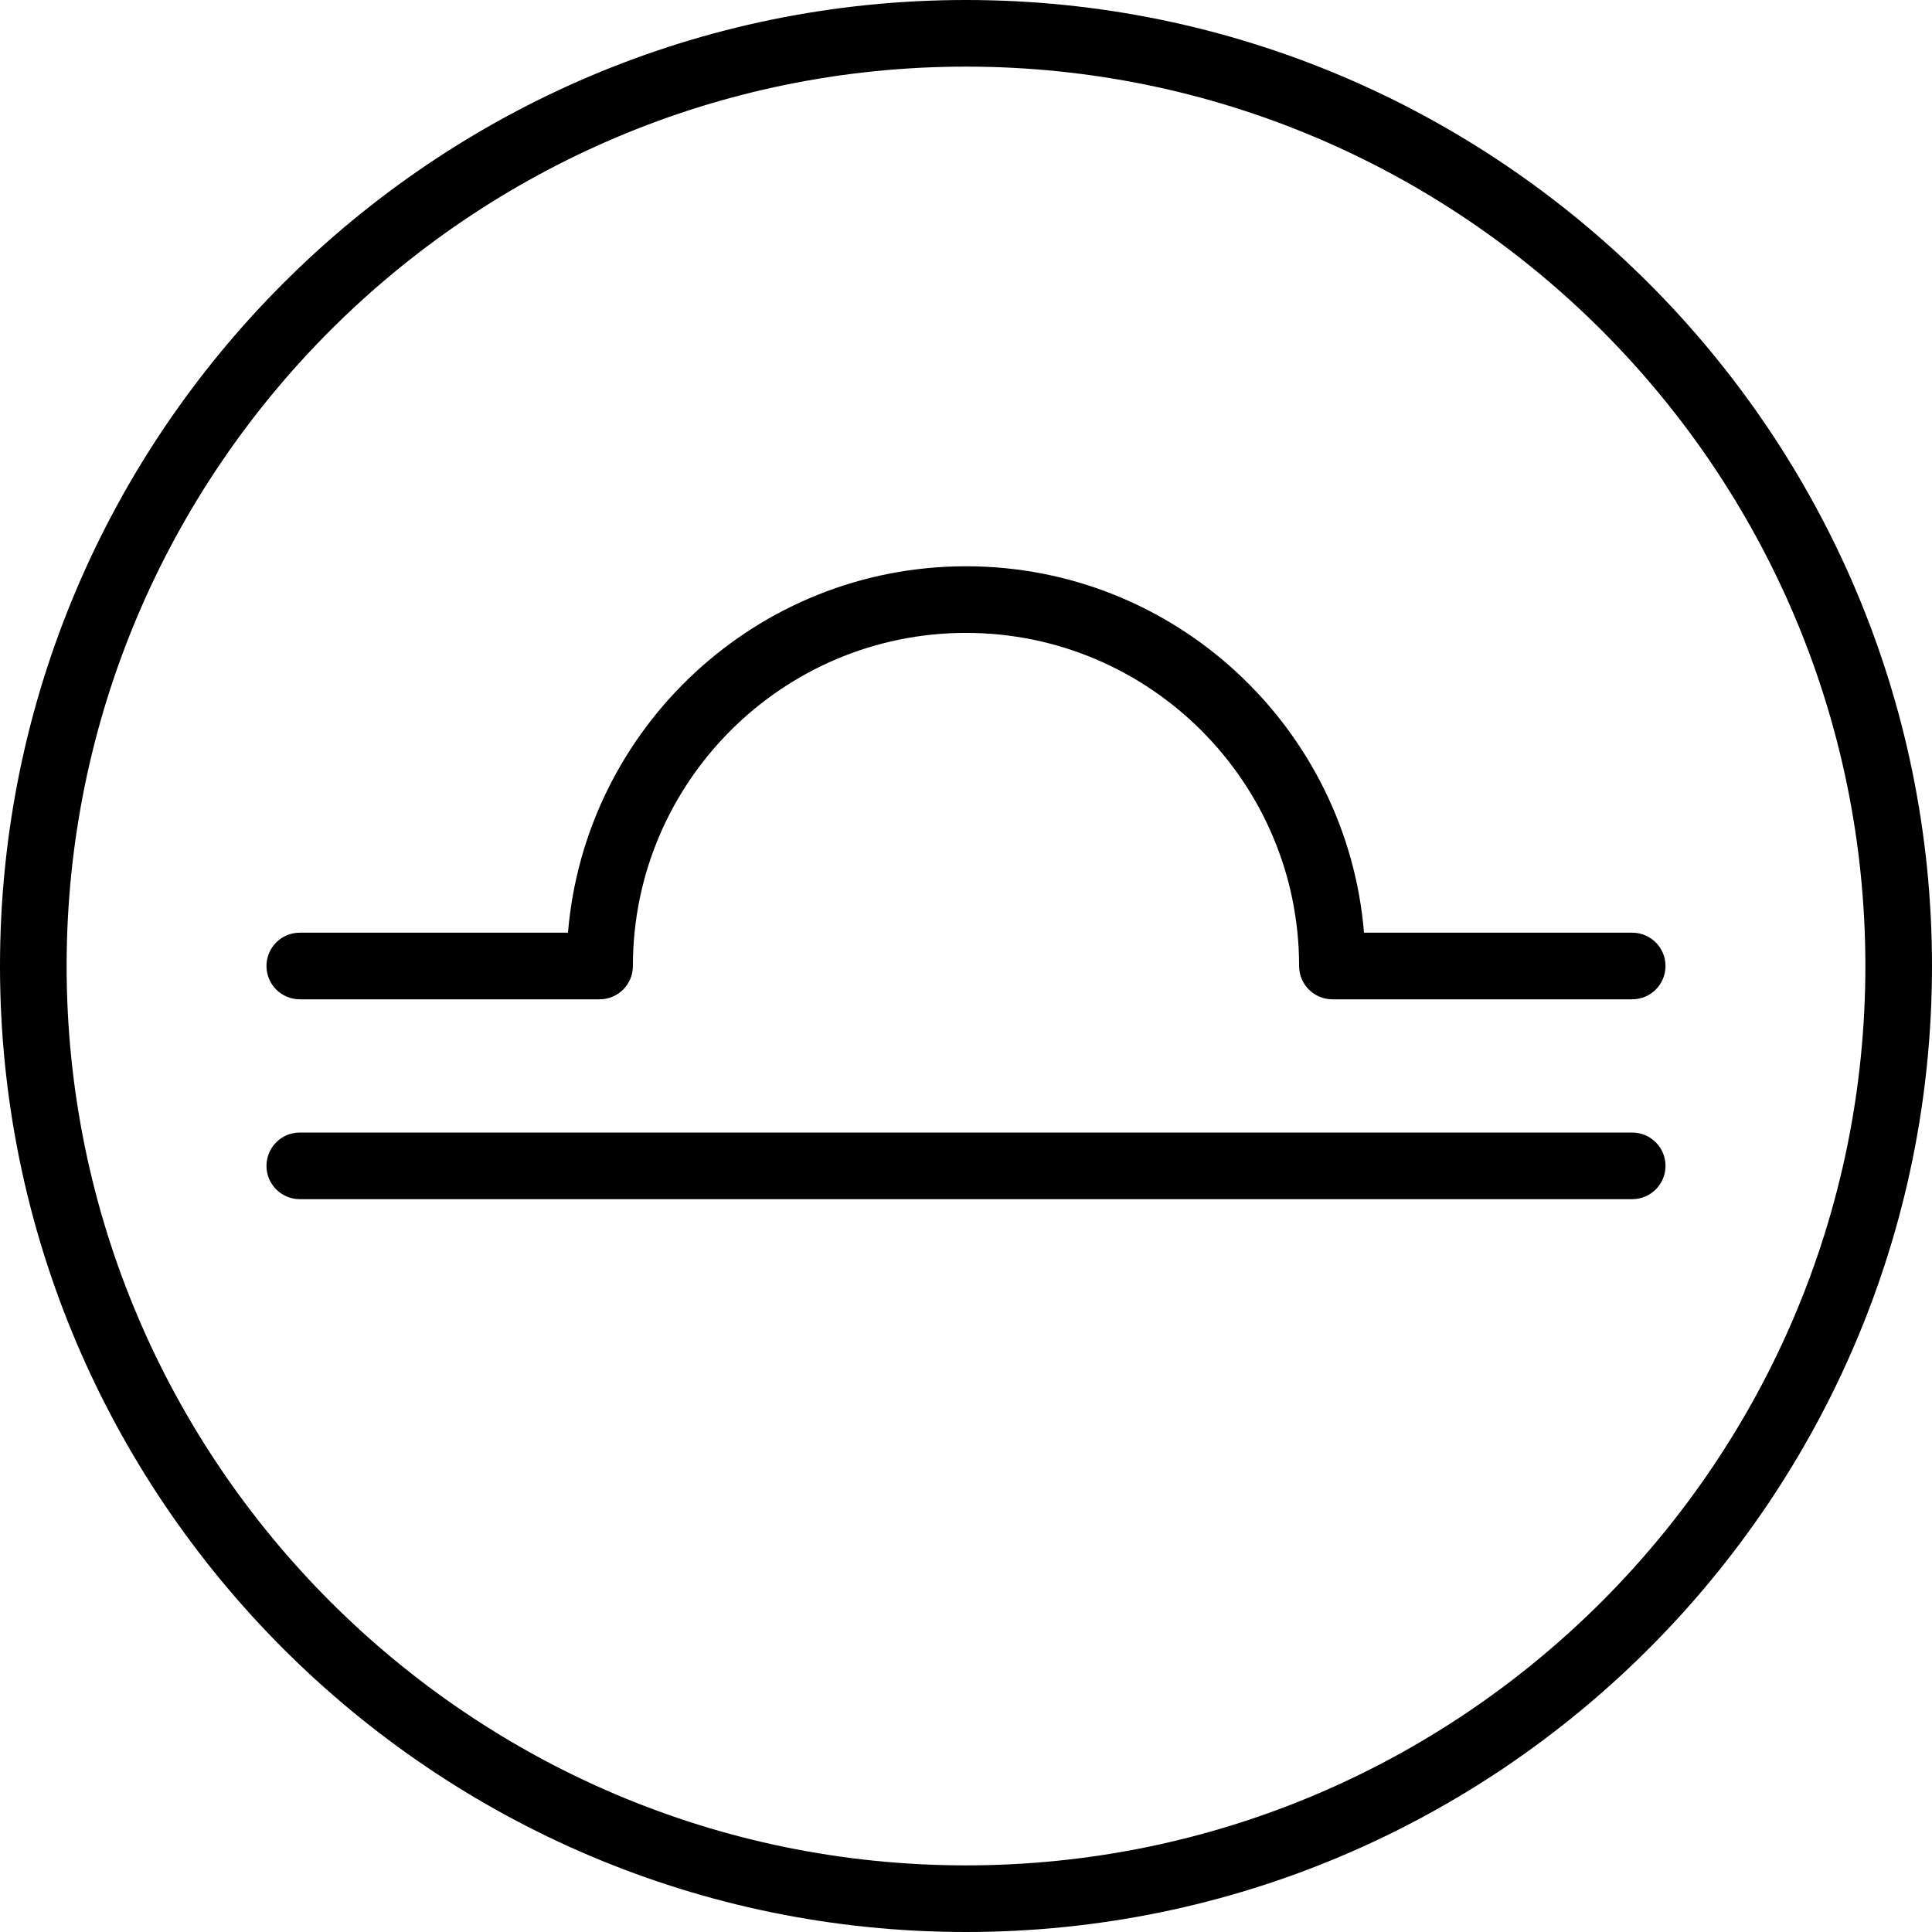
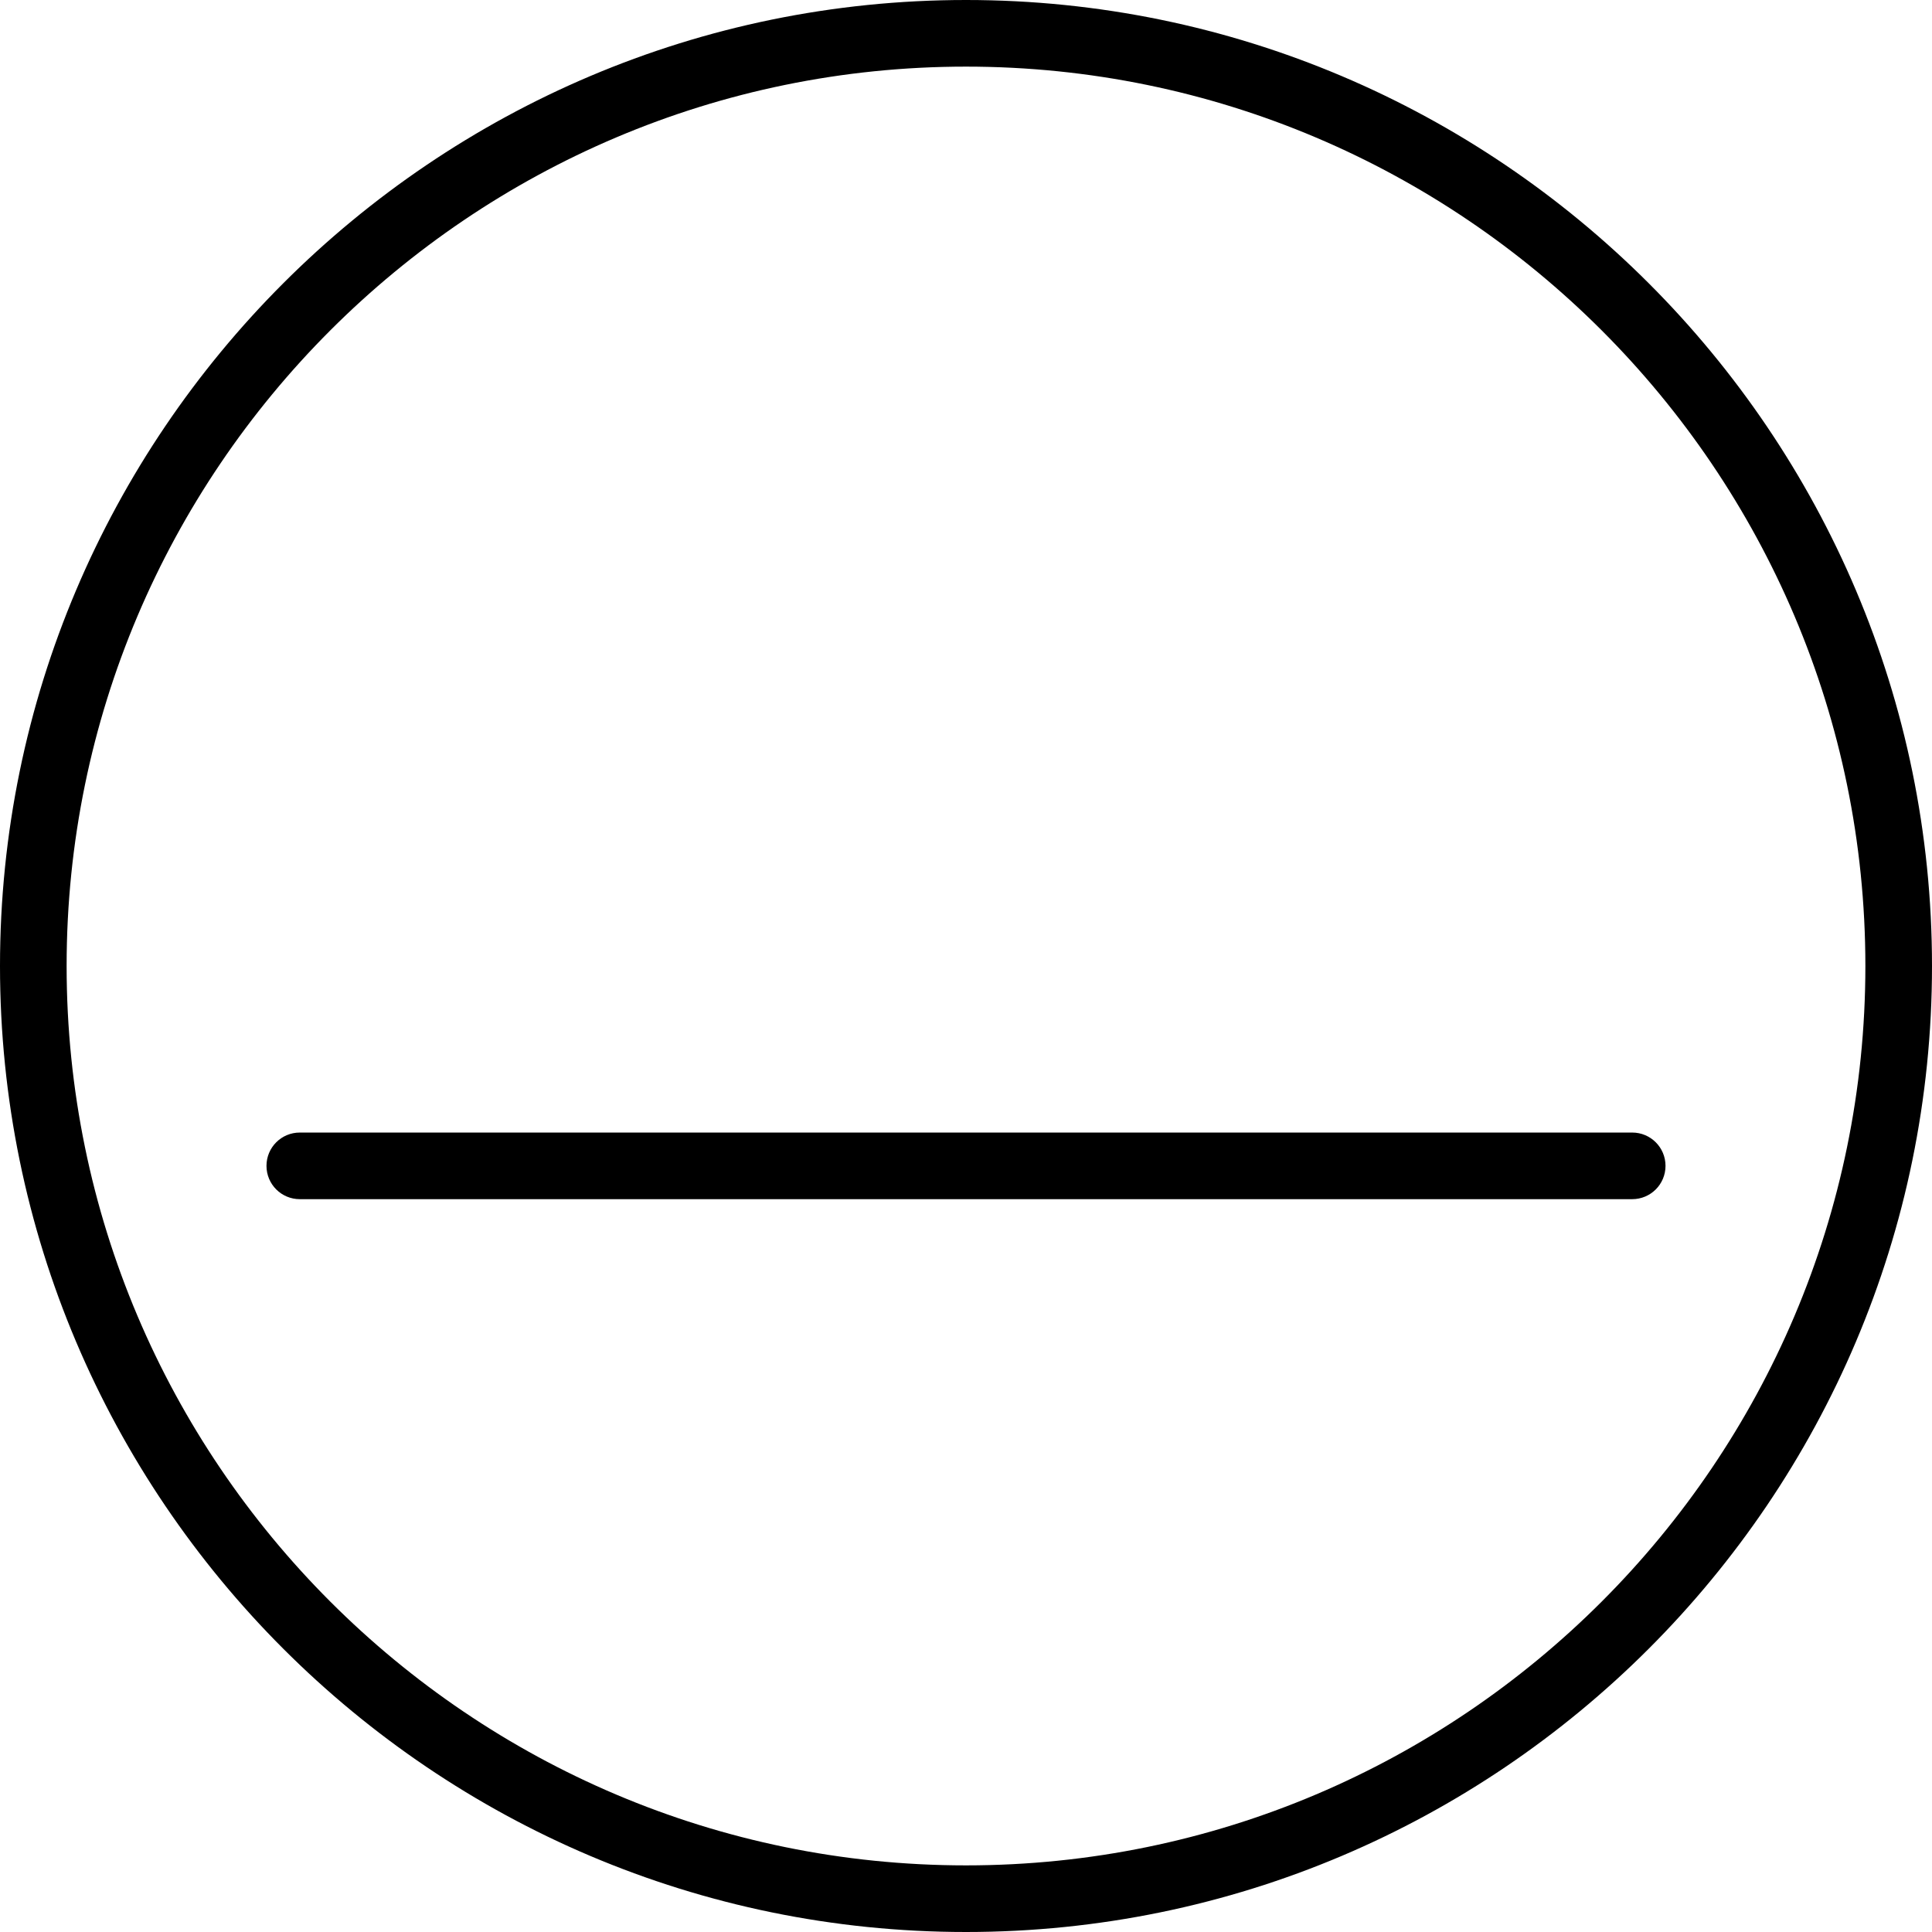
<svg xmlns="http://www.w3.org/2000/svg" version="1.1" id="Capa_1" x="0px" y="0px" viewBox="0 0 58 58" style="enable-background:new 0 0 58 58;" xml:space="preserve">
  <g>
    <g>
      <path d="M29,0C13.01,0,0,13.01,0,29s13.01,29,29,29s29-13.01,29-29S44.99,0,29,0z M29,56C14.112,56,2,43.888,2,29S14.112,2,29,2    s27,12.112,27,27S43.888,56,29,56z" />
      <path d="M49,34H9c-0.553,0-1,0.447-1,1s0.447,1,1,1h40c0.553,0,1-0.447,1-1S49.553,34,49,34z" />
-       <path d="M9,30h9c0.553,0,1-0.447,1-1c0-5.514,4.486-10,10-10s10,4.486,10,10c0,0.553,0.447,1,1,1h9c0.553,0,1-0.447,1-1    s-0.447-1-1-1h-8.051C40.438,21.85,35.28,17,29,17s-11.438,4.85-11.949,11H9c-0.553,0-1,0.447-1,1S8.447,30,9,30z" />
    </g>
  </g>
  <g>
</g>
  <g>
</g>
  <g>
</g>
  <g>
</g>
  <g>
</g>
  <g>
</g>
  <g>
</g>
  <g>
</g>
  <g>
</g>
  <g>
</g>
  <g>
</g>
  <g>
</g>
  <g>
</g>
  <g>
</g>
  <g>
</g>
</svg>